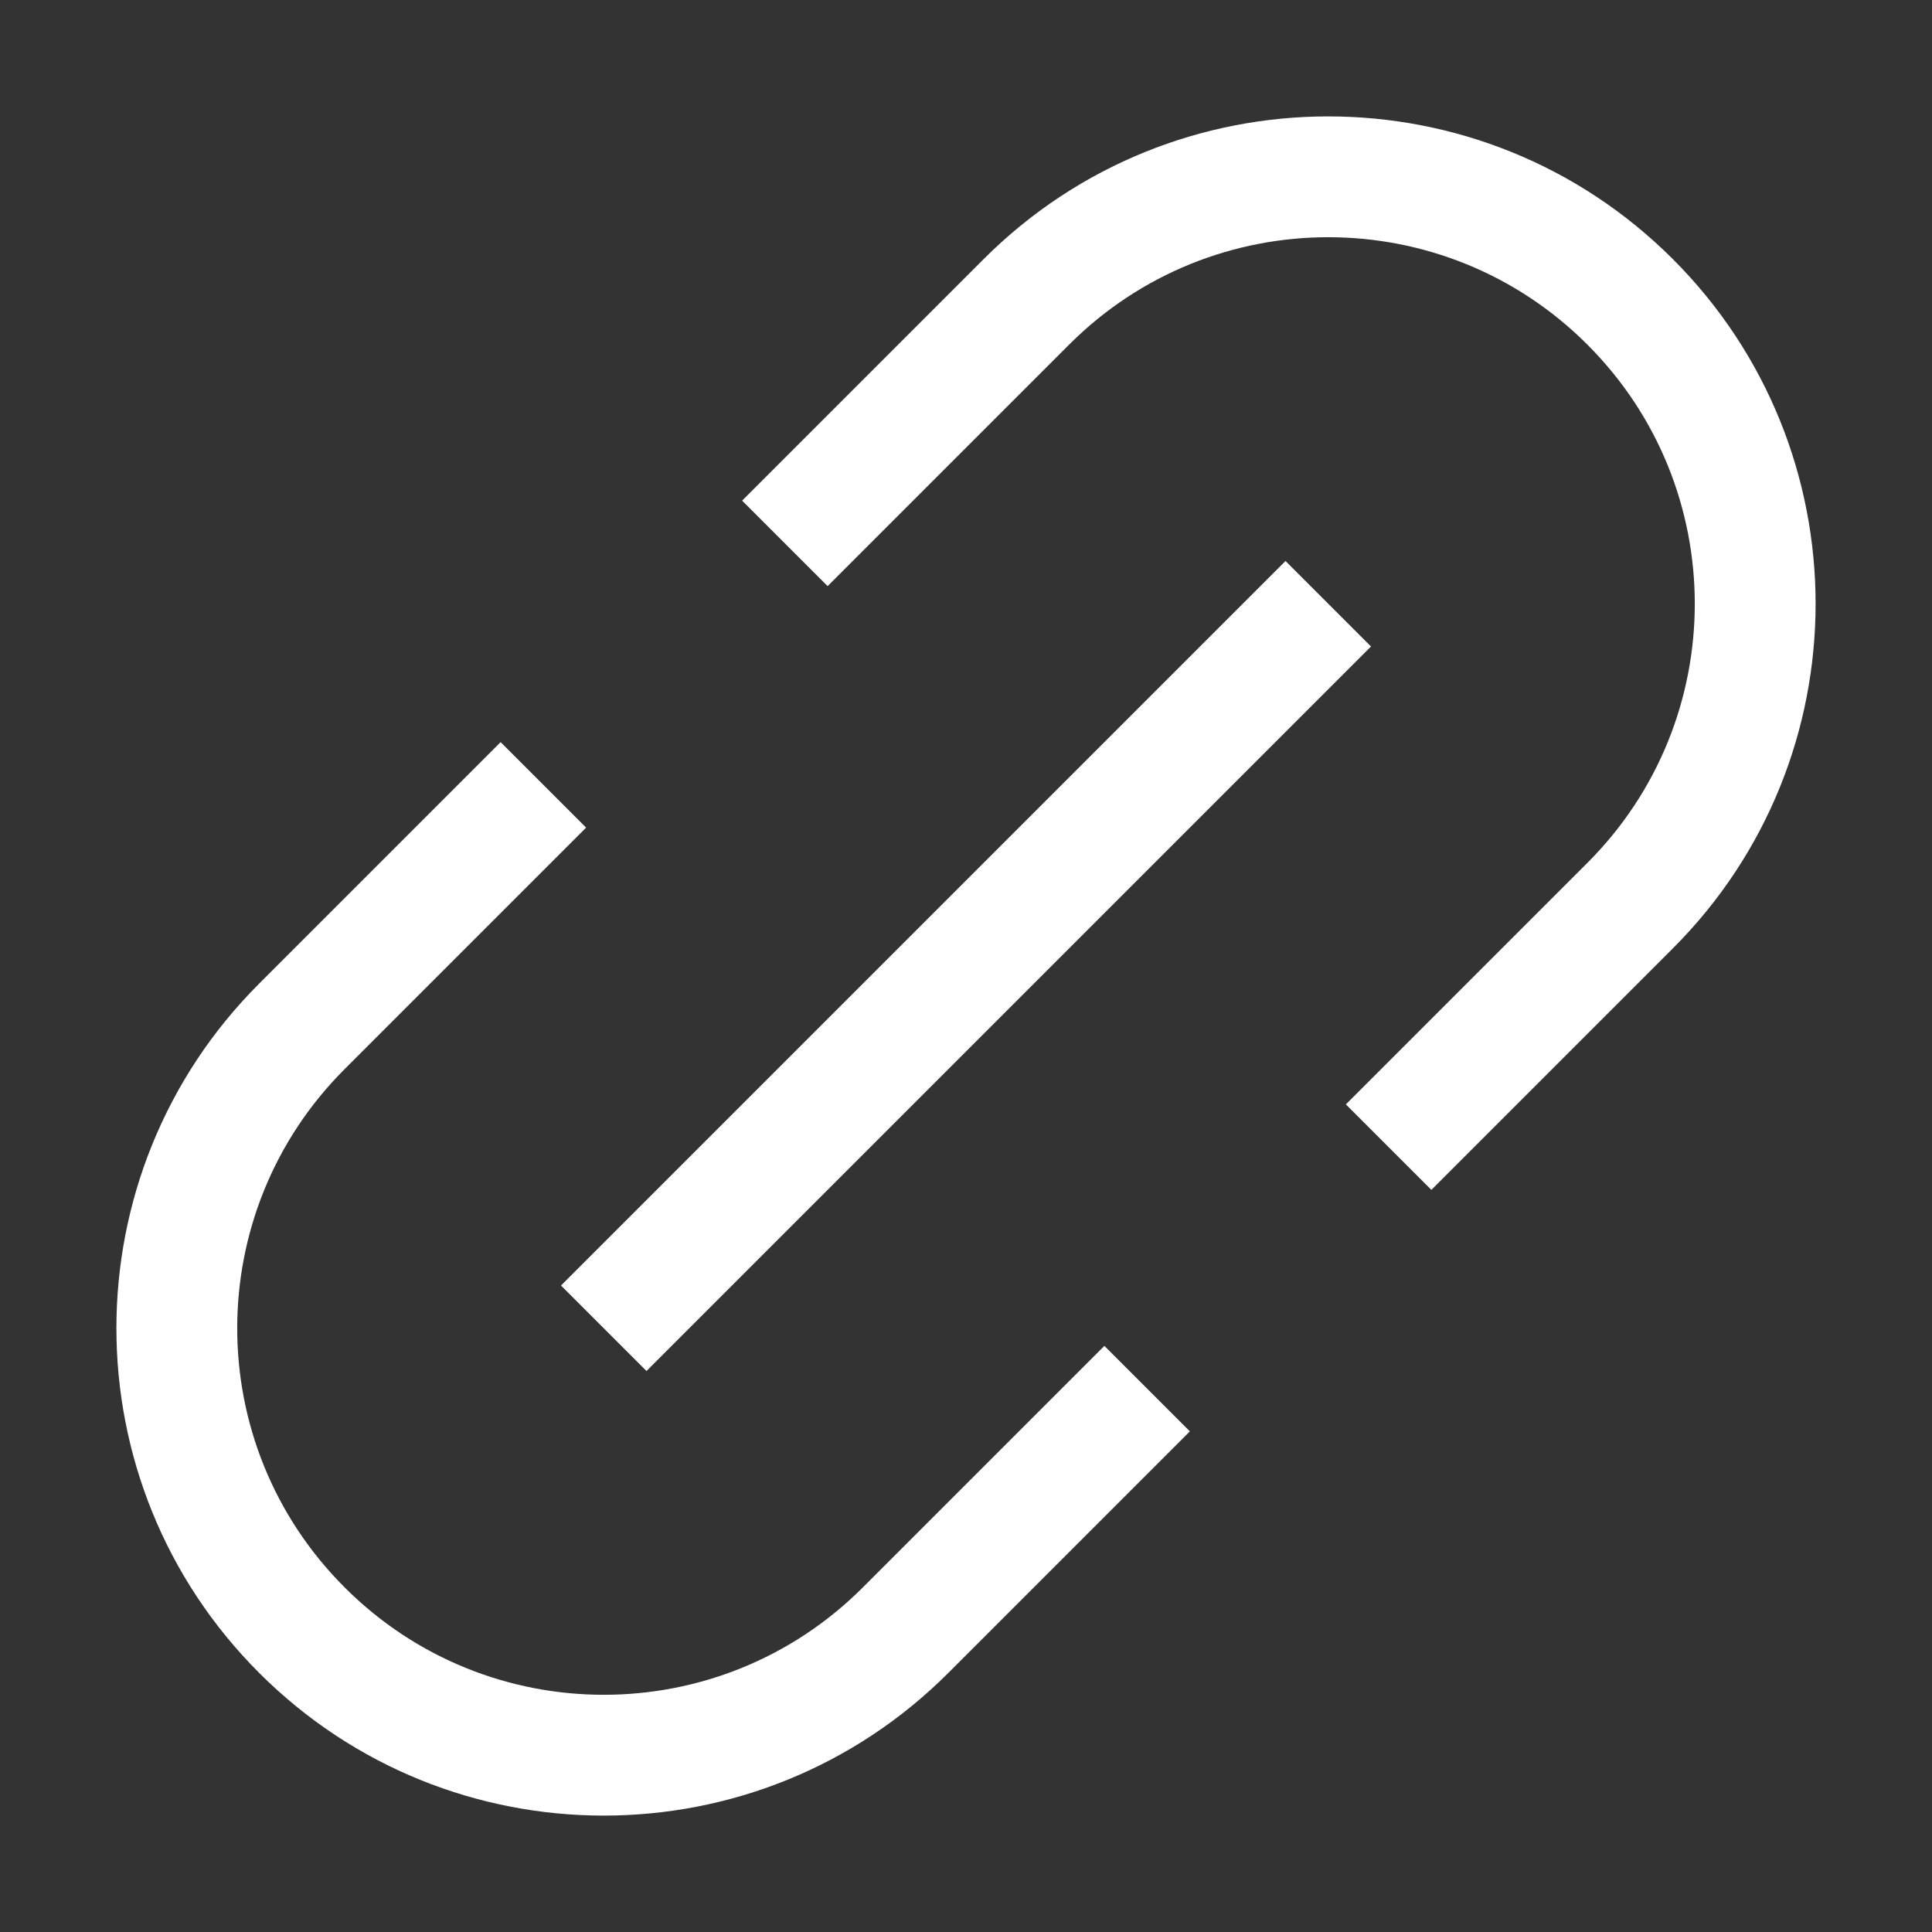
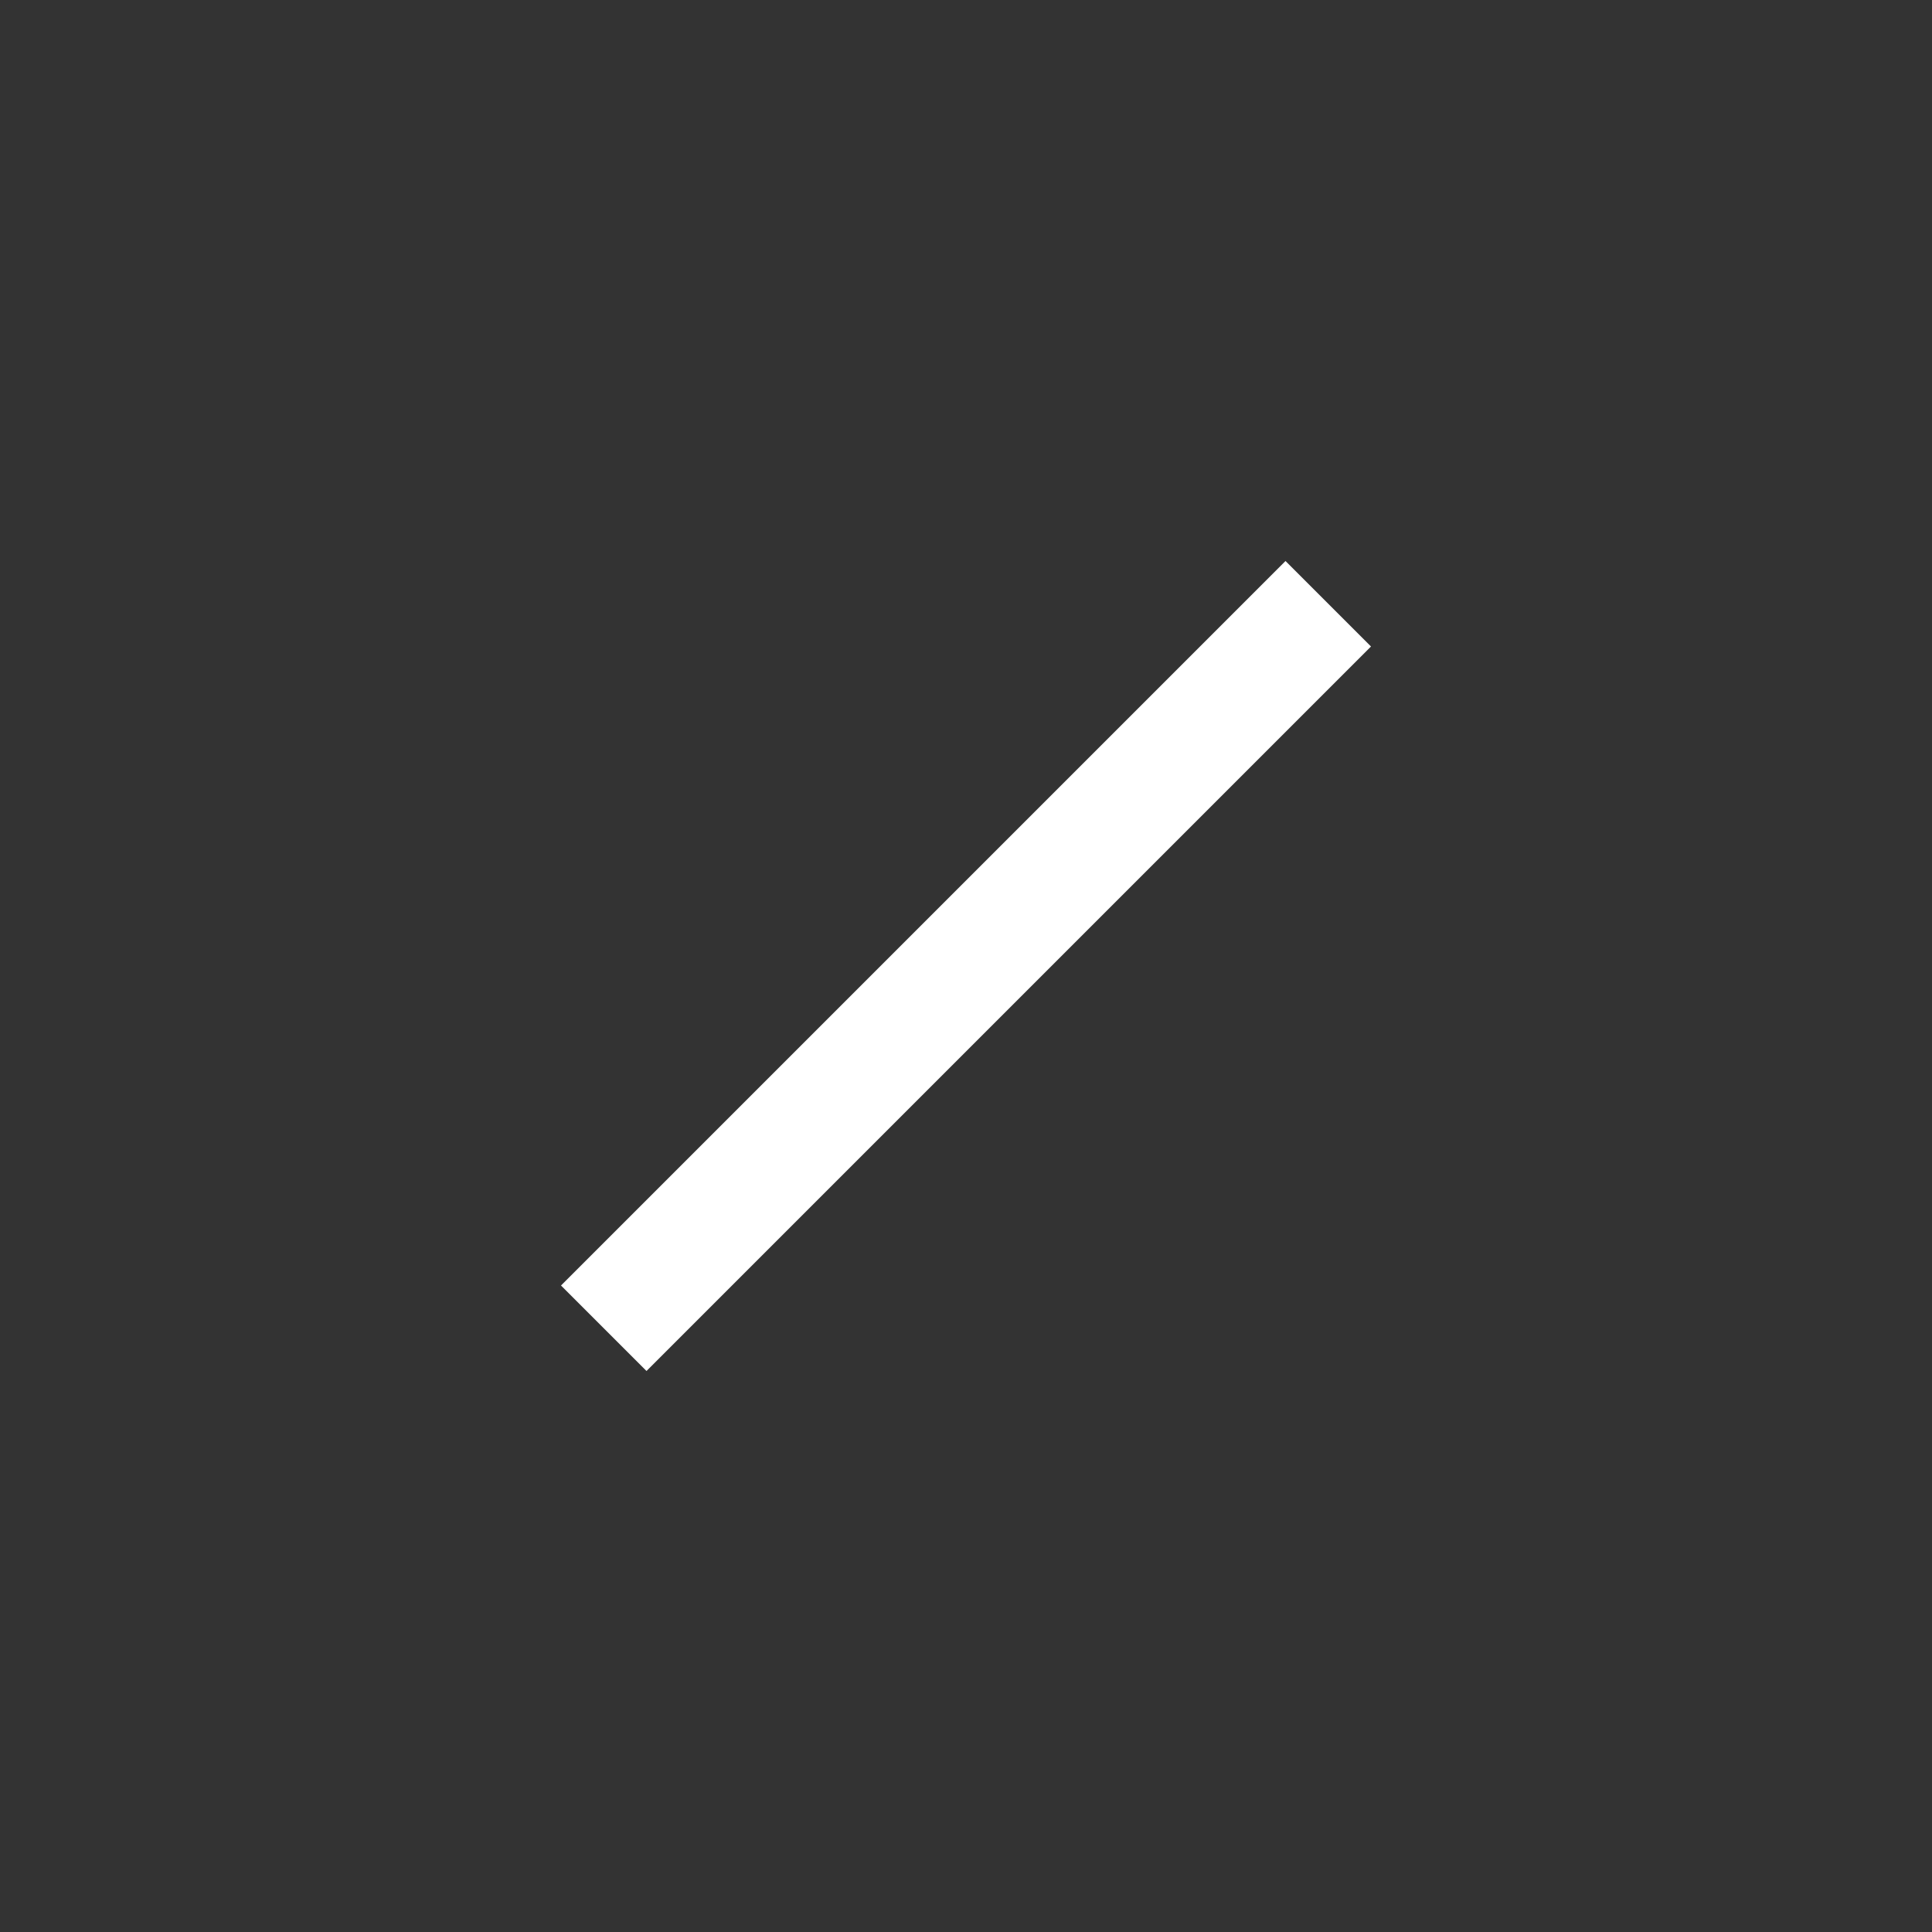
<svg xmlns="http://www.w3.org/2000/svg" width="16" height="16" viewBox="0 0 16 16" fill="none">
  <rect x="0" y="0" width="16" height="16" fill="#333333" stroke="none" />
-   <path d="M8.146 2.146C9.722 0.57 12.278 0.57 13.854 2.146C15.43 3.722 15.43 6.278 13.854 7.854L11.854 9.854L11.146 9.146L13.146 7.146C14.332 5.961 14.332 4.039 13.146 2.854C11.961 1.668 10.039 1.668 8.854 2.854L6.854 4.854L6.146 4.146L8.146 2.146Z" fill="#FFF" />
-   <path d="M7.854 13.854C6.278 15.43 3.722 15.43 2.146 13.854C0.57 12.278 0.57 9.722 2.146 8.146L4.146 6.146L4.854 6.854L2.854 8.854C1.668 10.039 1.668 11.961 2.854 13.146C4.039 14.332 5.961 14.332 7.146 13.146L9.146 11.146L9.854 11.854L7.854 13.854Z" fill="#FFF" />
  <path d="M5.354 11.354L11.354 5.354L10.646 4.646L4.646 10.646L5.354 11.354Z" fill="#FFF" />
</svg>